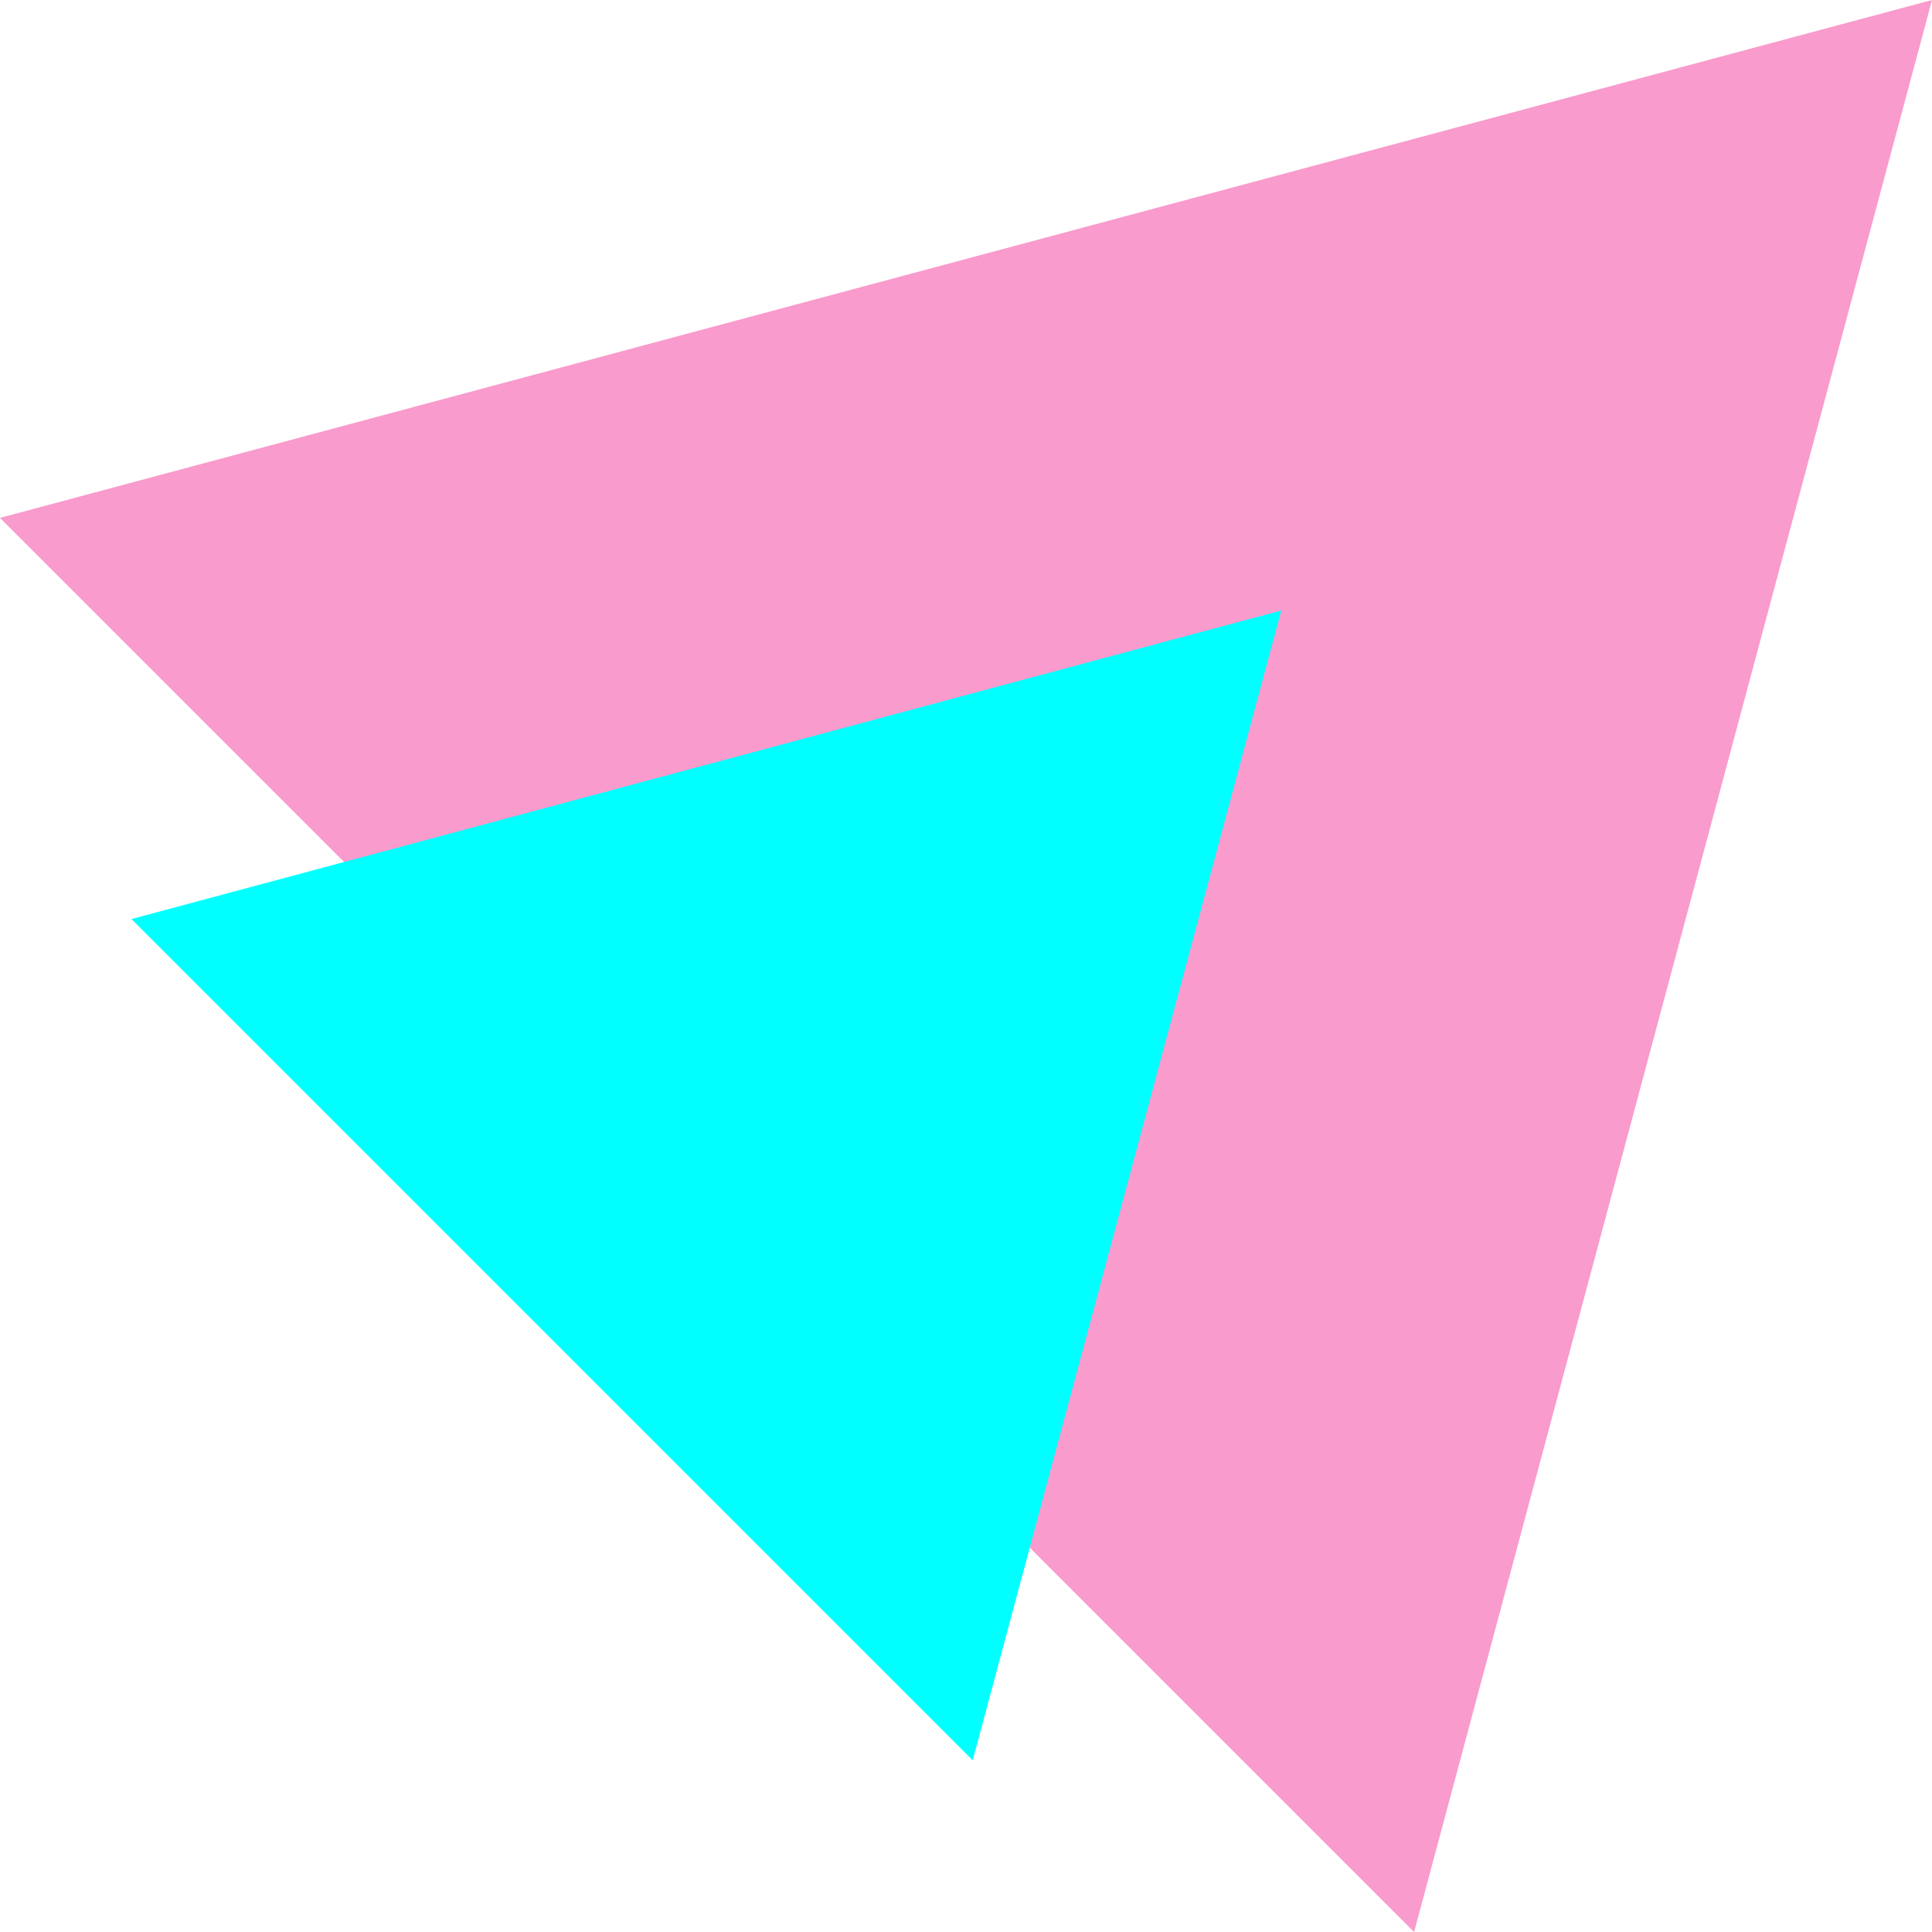
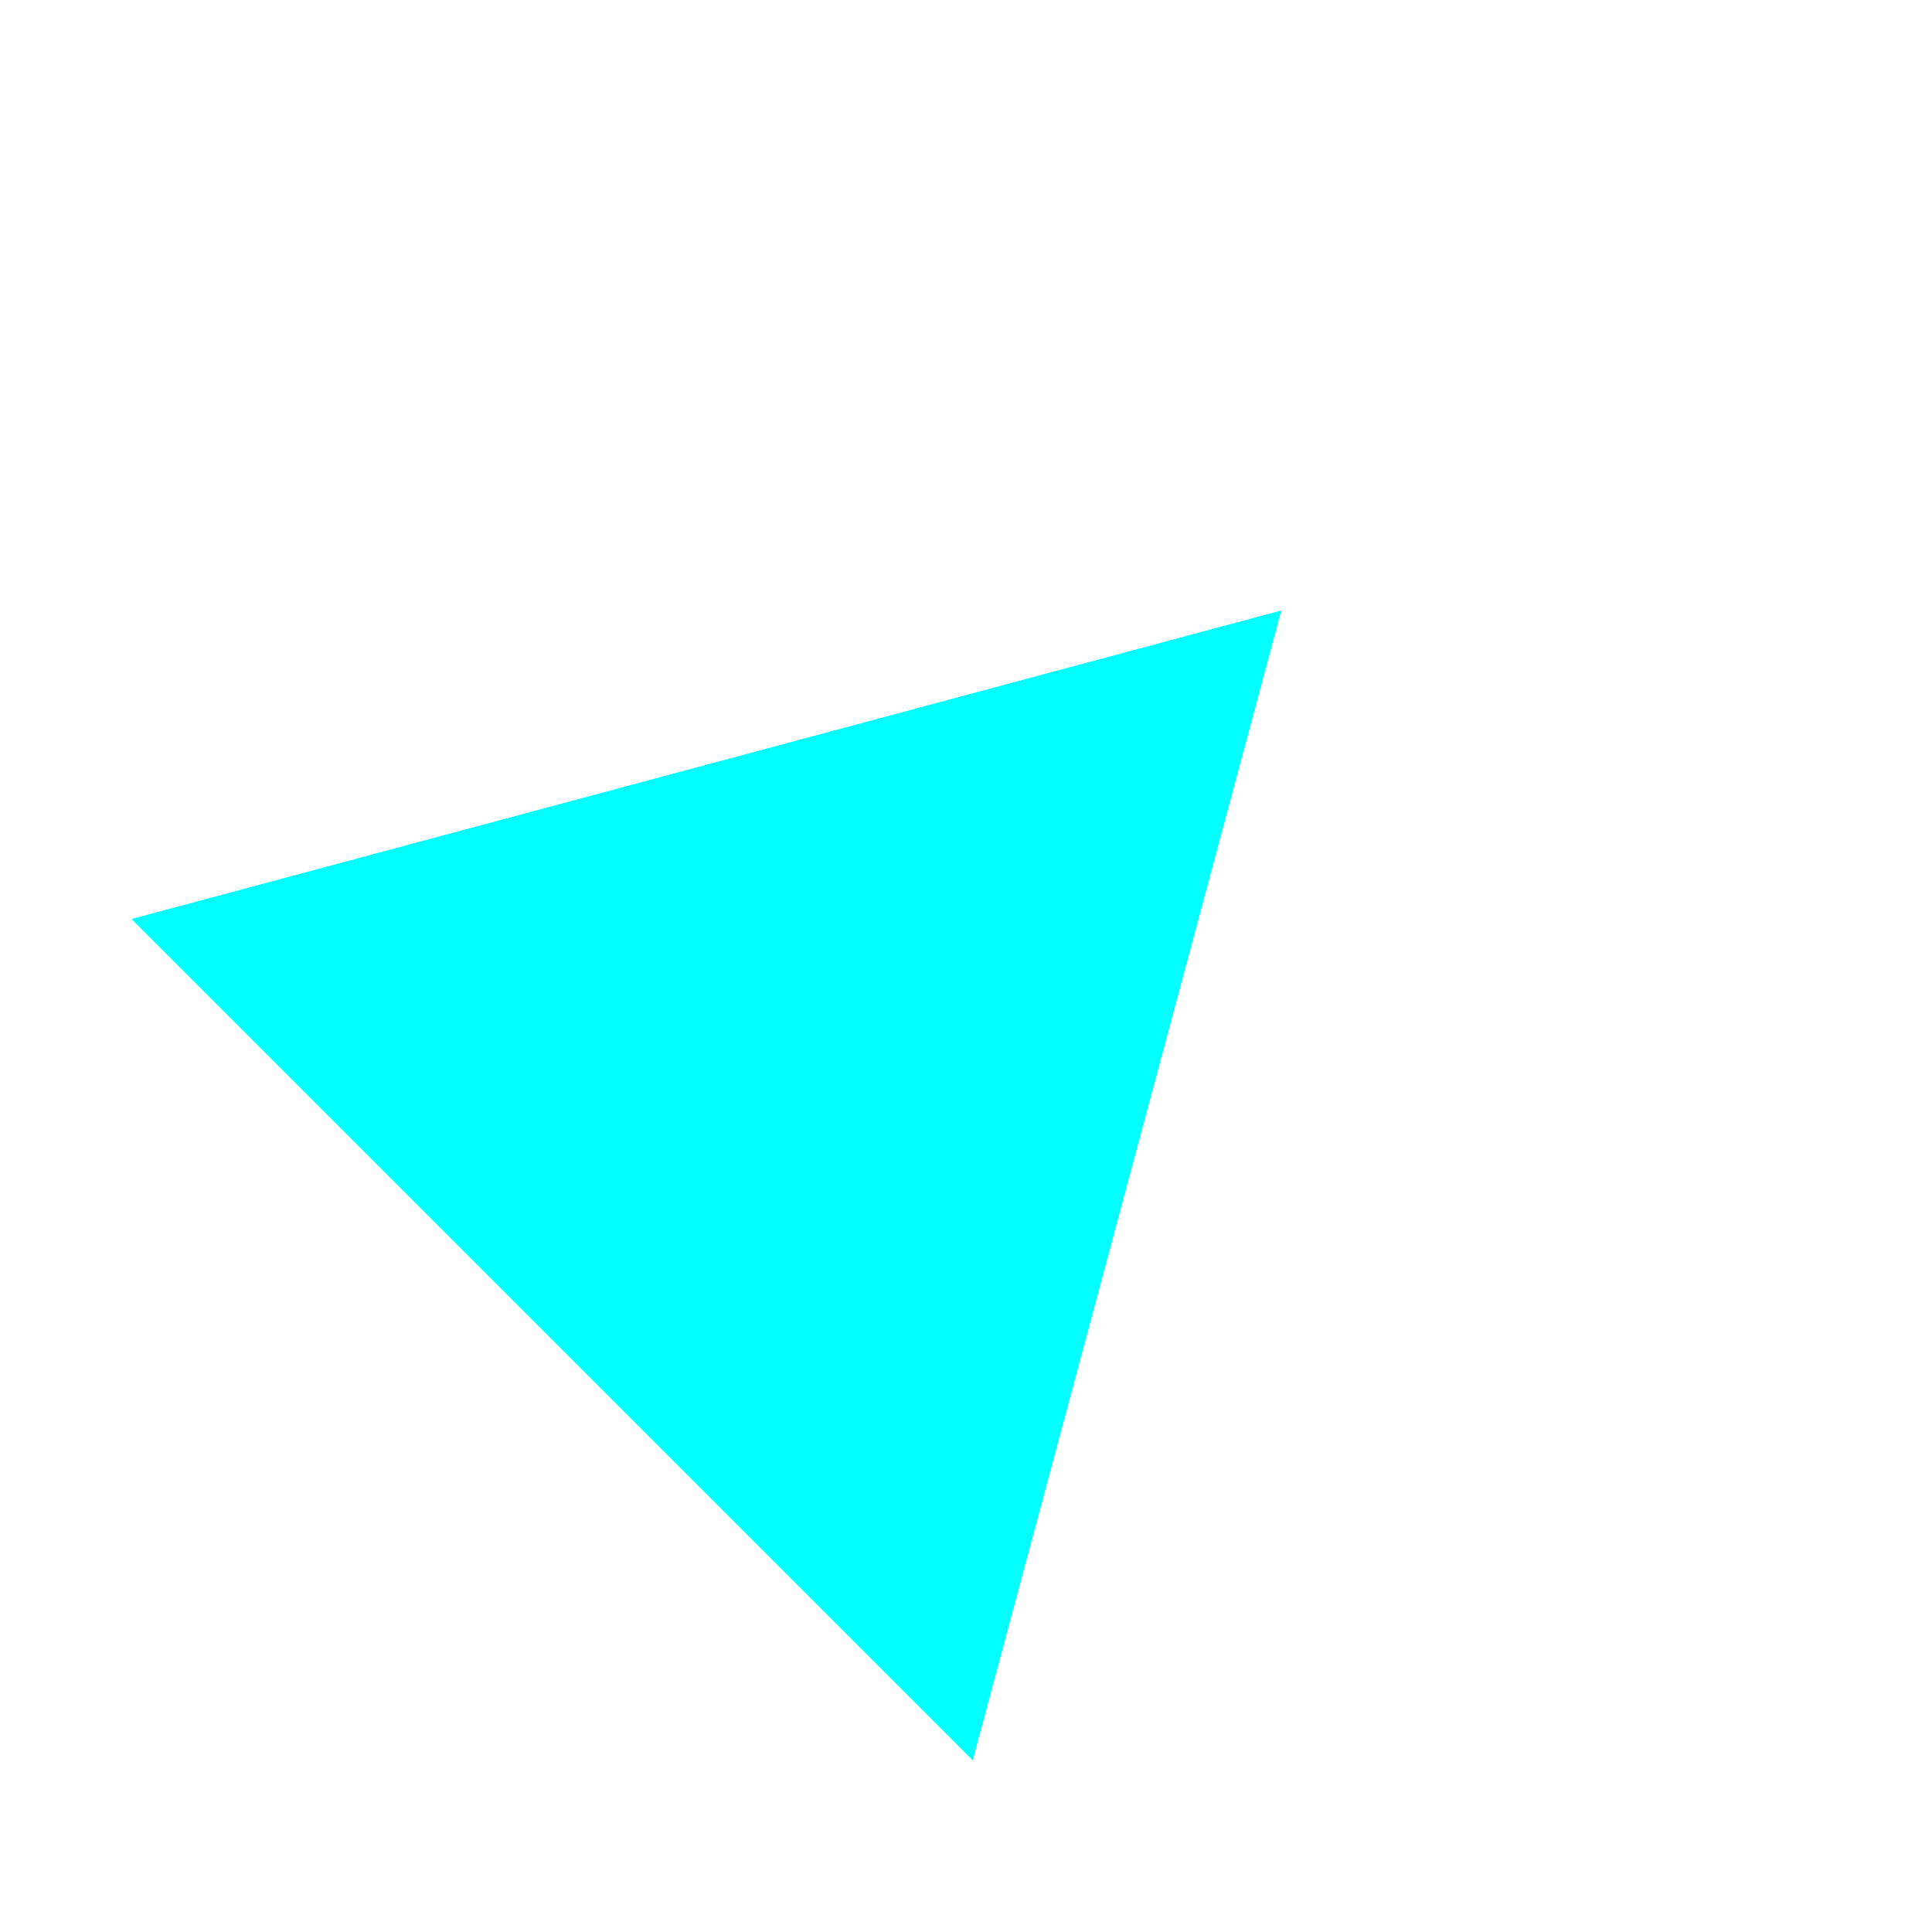
<svg xmlns="http://www.w3.org/2000/svg" version="1.1" id="レイヤー_1" x="0px" y="0px" viewBox="0 0 144 144" style="enable-background:new 0 0 144 144;" xml:space="preserve">
  <style type="text/css">
	.st0{fill:#F99BCC;}
	.st1{fill:#00FFFF;}
</style>
  <g>
-     <polygon class="st0" points="144,0 0,38.6 105.4,144  " />
    <polygon class="st1" points="95.5,45.5 9.8,68.5 72.5,131.2  " />
  </g>
</svg>